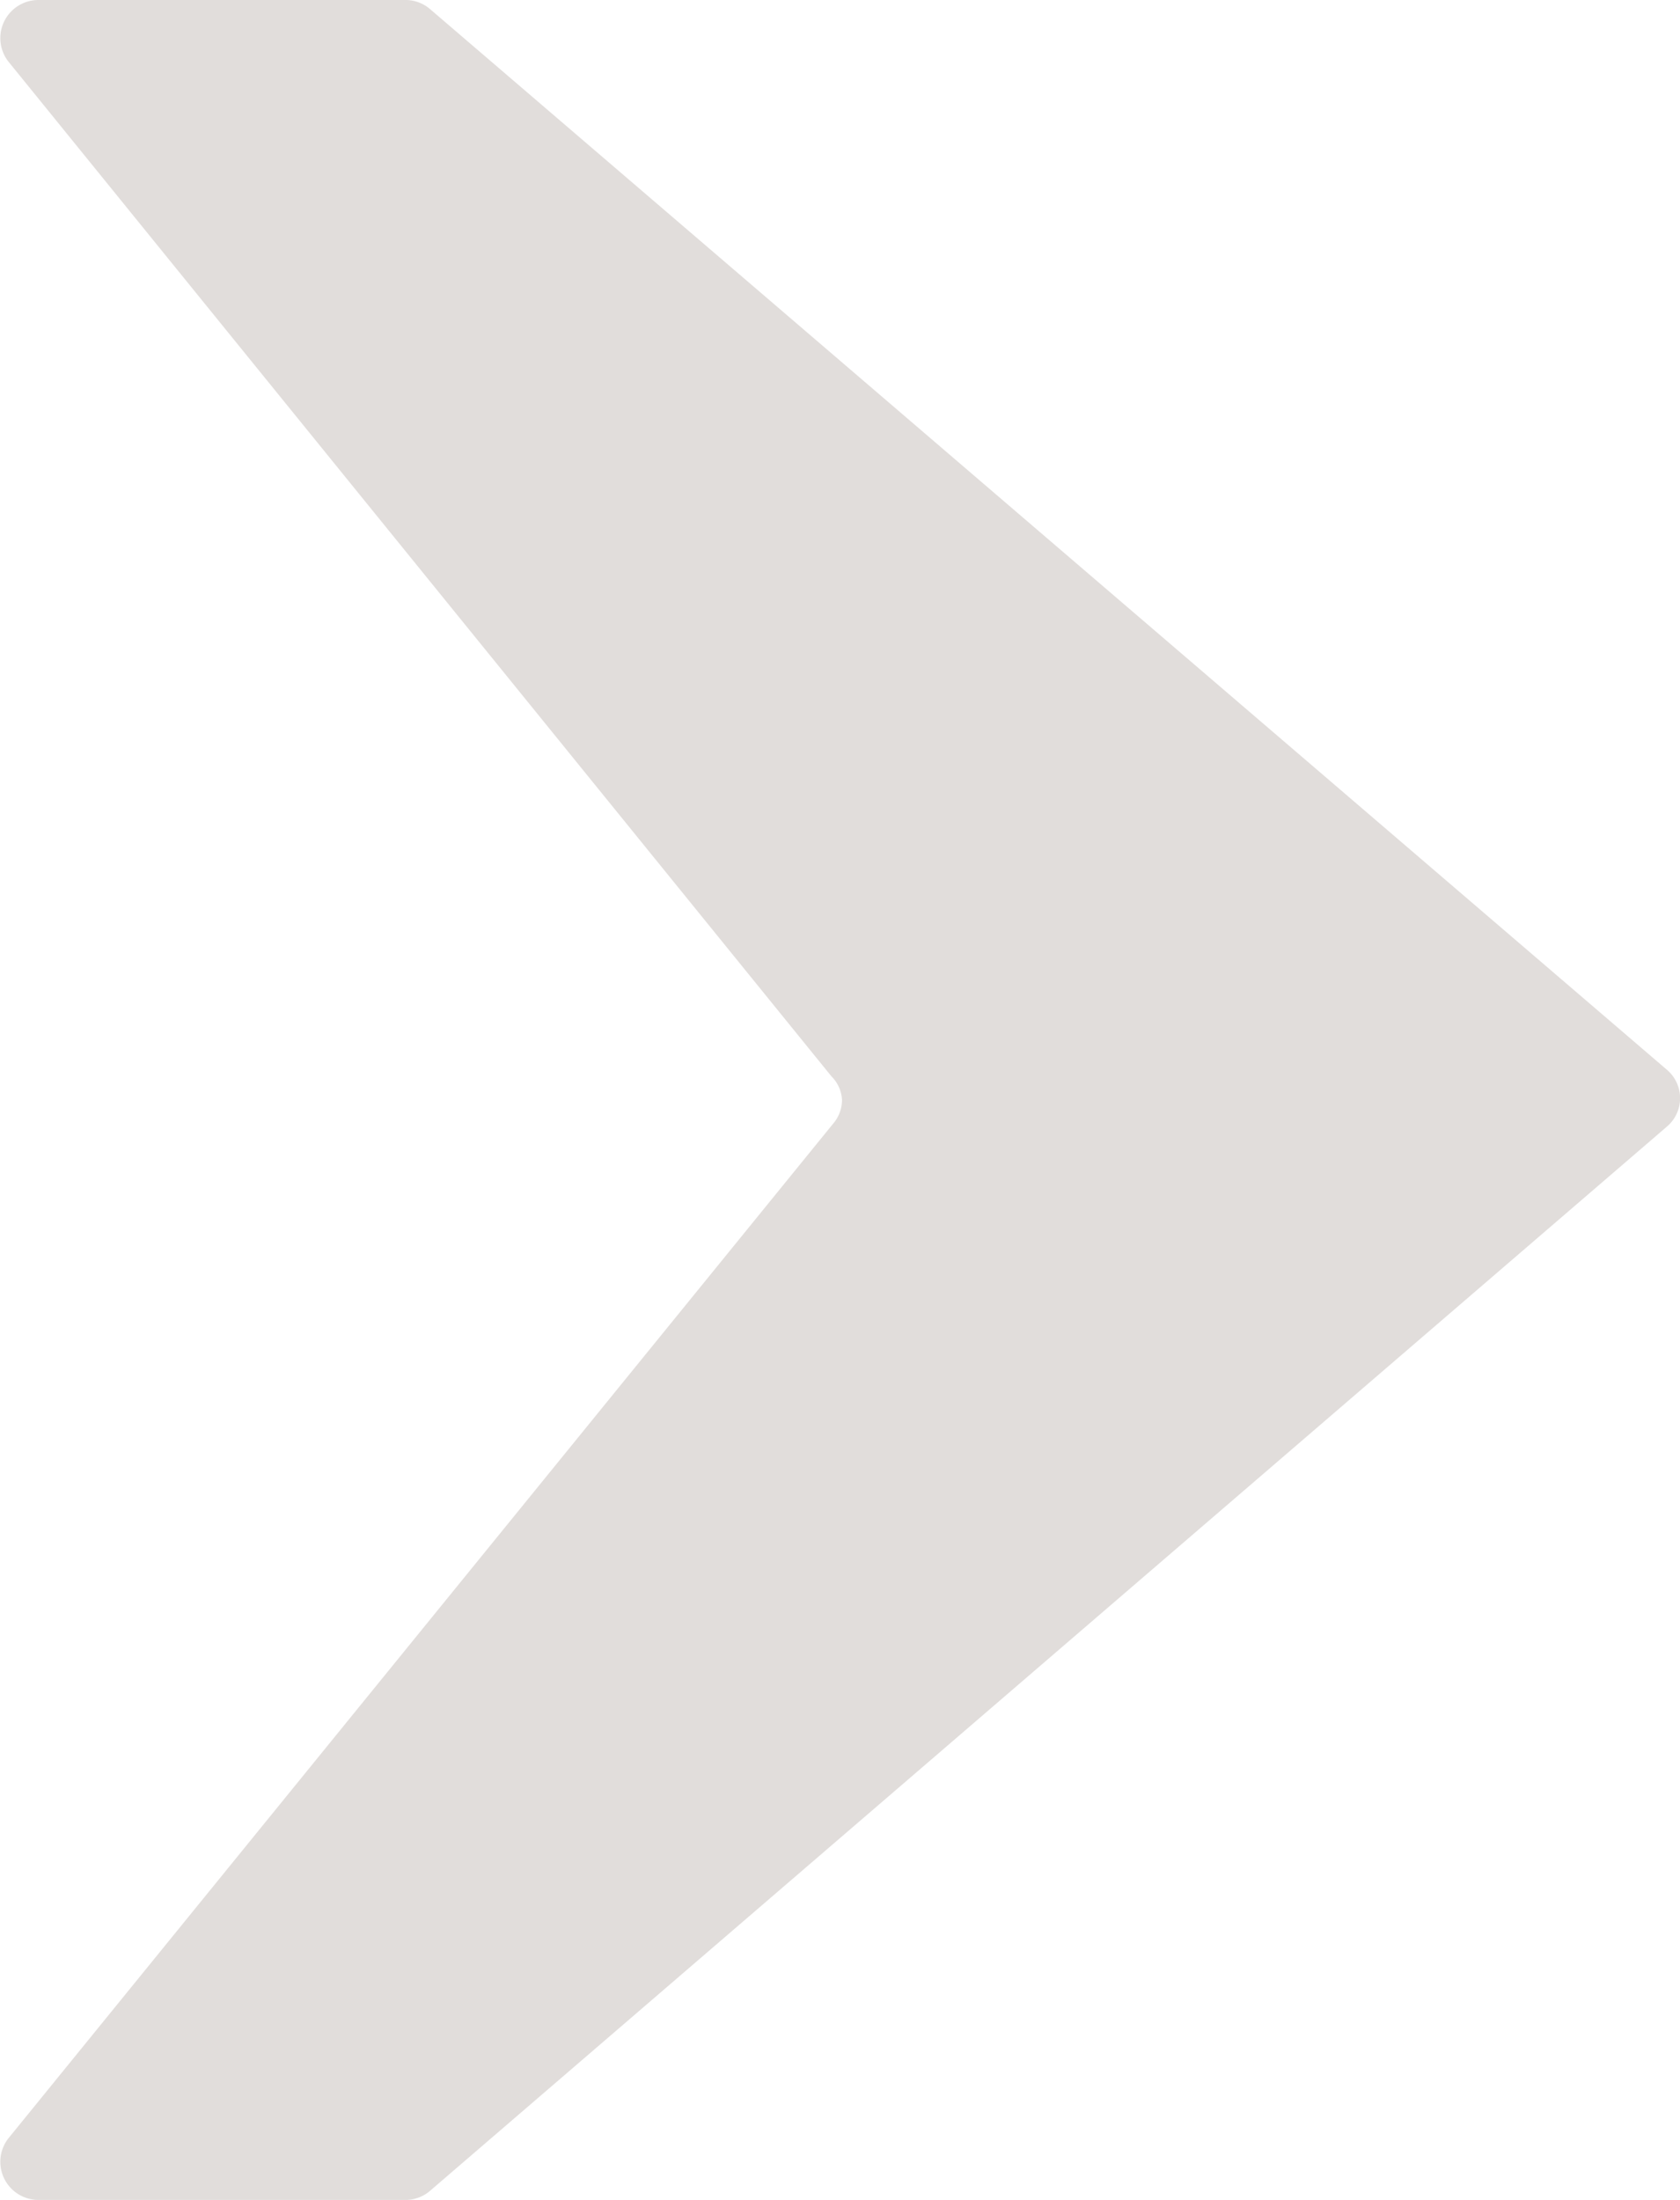
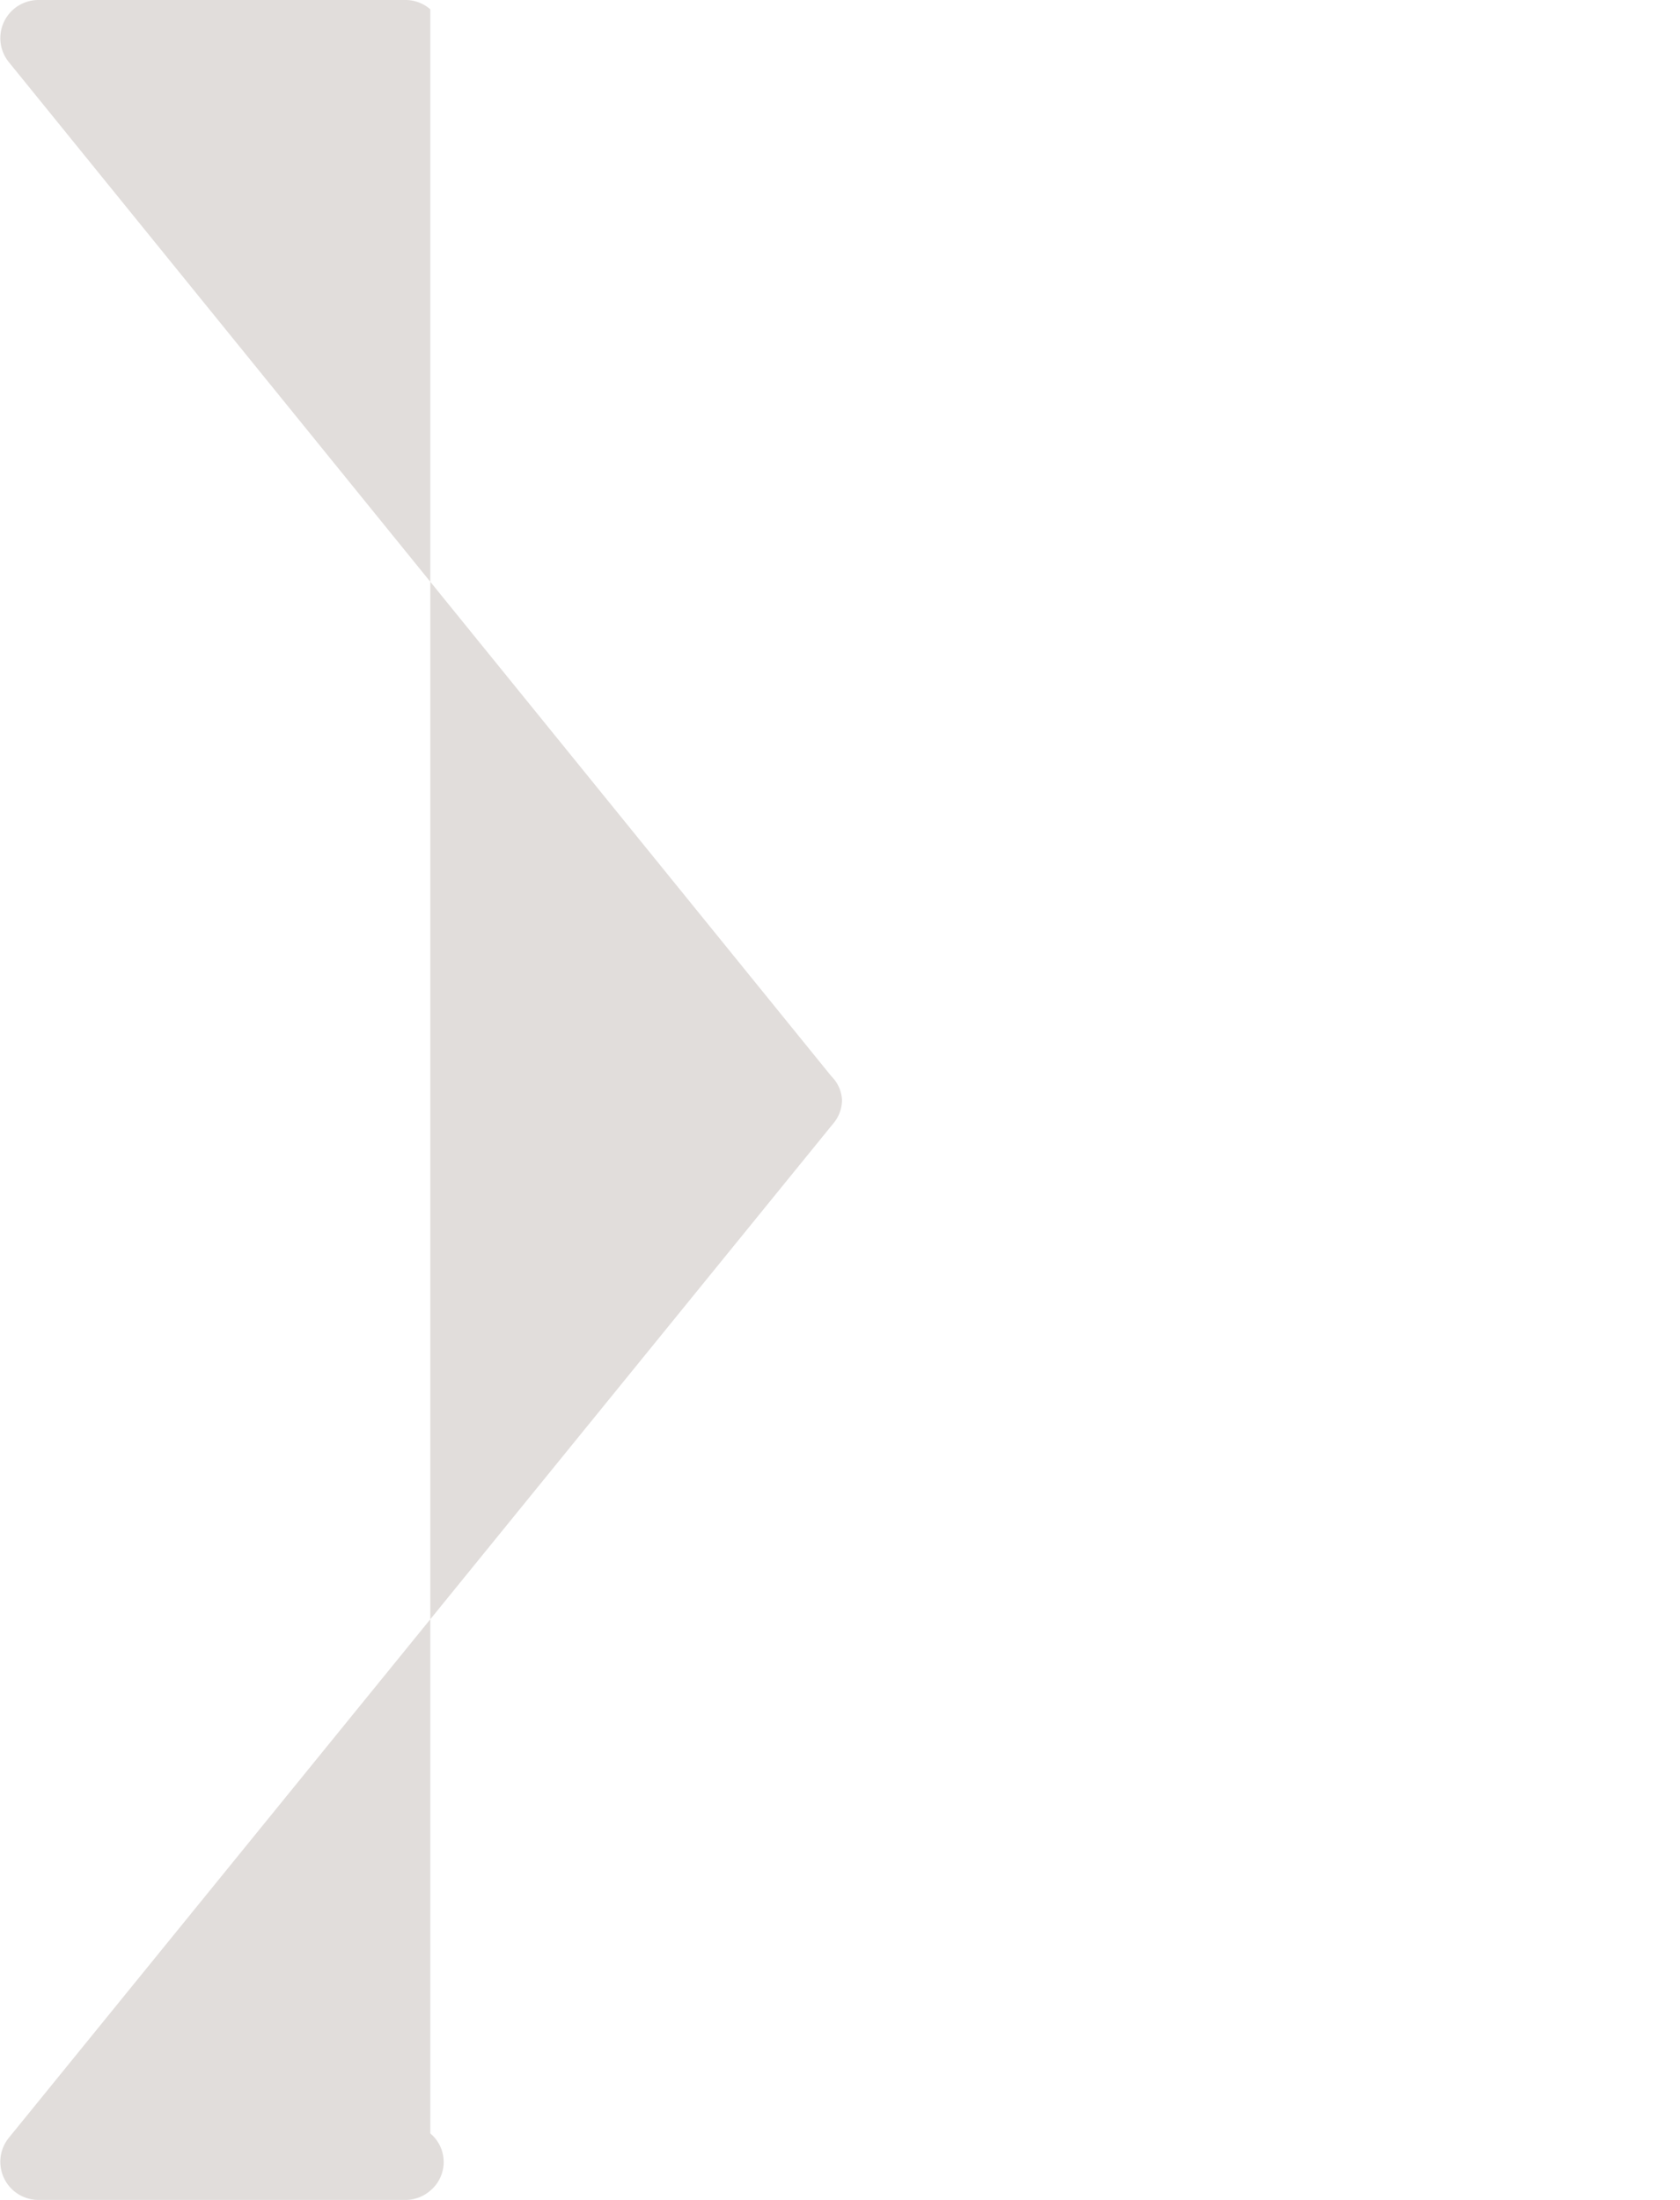
<svg xmlns="http://www.w3.org/2000/svg" viewBox="0 0 37.91 49.63">
  <defs>
    <style>.cls-1{fill:#e1dddb;}</style>
  </defs>
  <g id="Livello_2" data-name="Livello 2">
    <g id="Livello_1-2" data-name="Livello 1">
-       <path class="cls-1" d="M19,24.81a.82.82,0,0,1-.2.54L.19,48.24a.86.86,0,0,0,.67,1.39H9.15a.85.85,0,0,0,.56-.21l27.9-24a.84.84,0,0,0,0-1.29L9.71.21A.85.85,0,0,0,9.15,0H.86A.86.86,0,0,0,.19,1.39L18.76,24.28A.81.81,0,0,1,19,24.81Z" />
+       <path class="cls-1" d="M19,24.81a.82.82,0,0,1-.2.54L.19,48.24a.86.86,0,0,0,.67,1.39H9.15a.85.85,0,0,0,.56-.21a.84.84,0,0,0,0-1.29L9.71.21A.85.85,0,0,0,9.15,0H.86A.86.86,0,0,0,.19,1.39L18.76,24.28A.81.81,0,0,1,19,24.81Z" />
    </g>
  </g>
</svg>